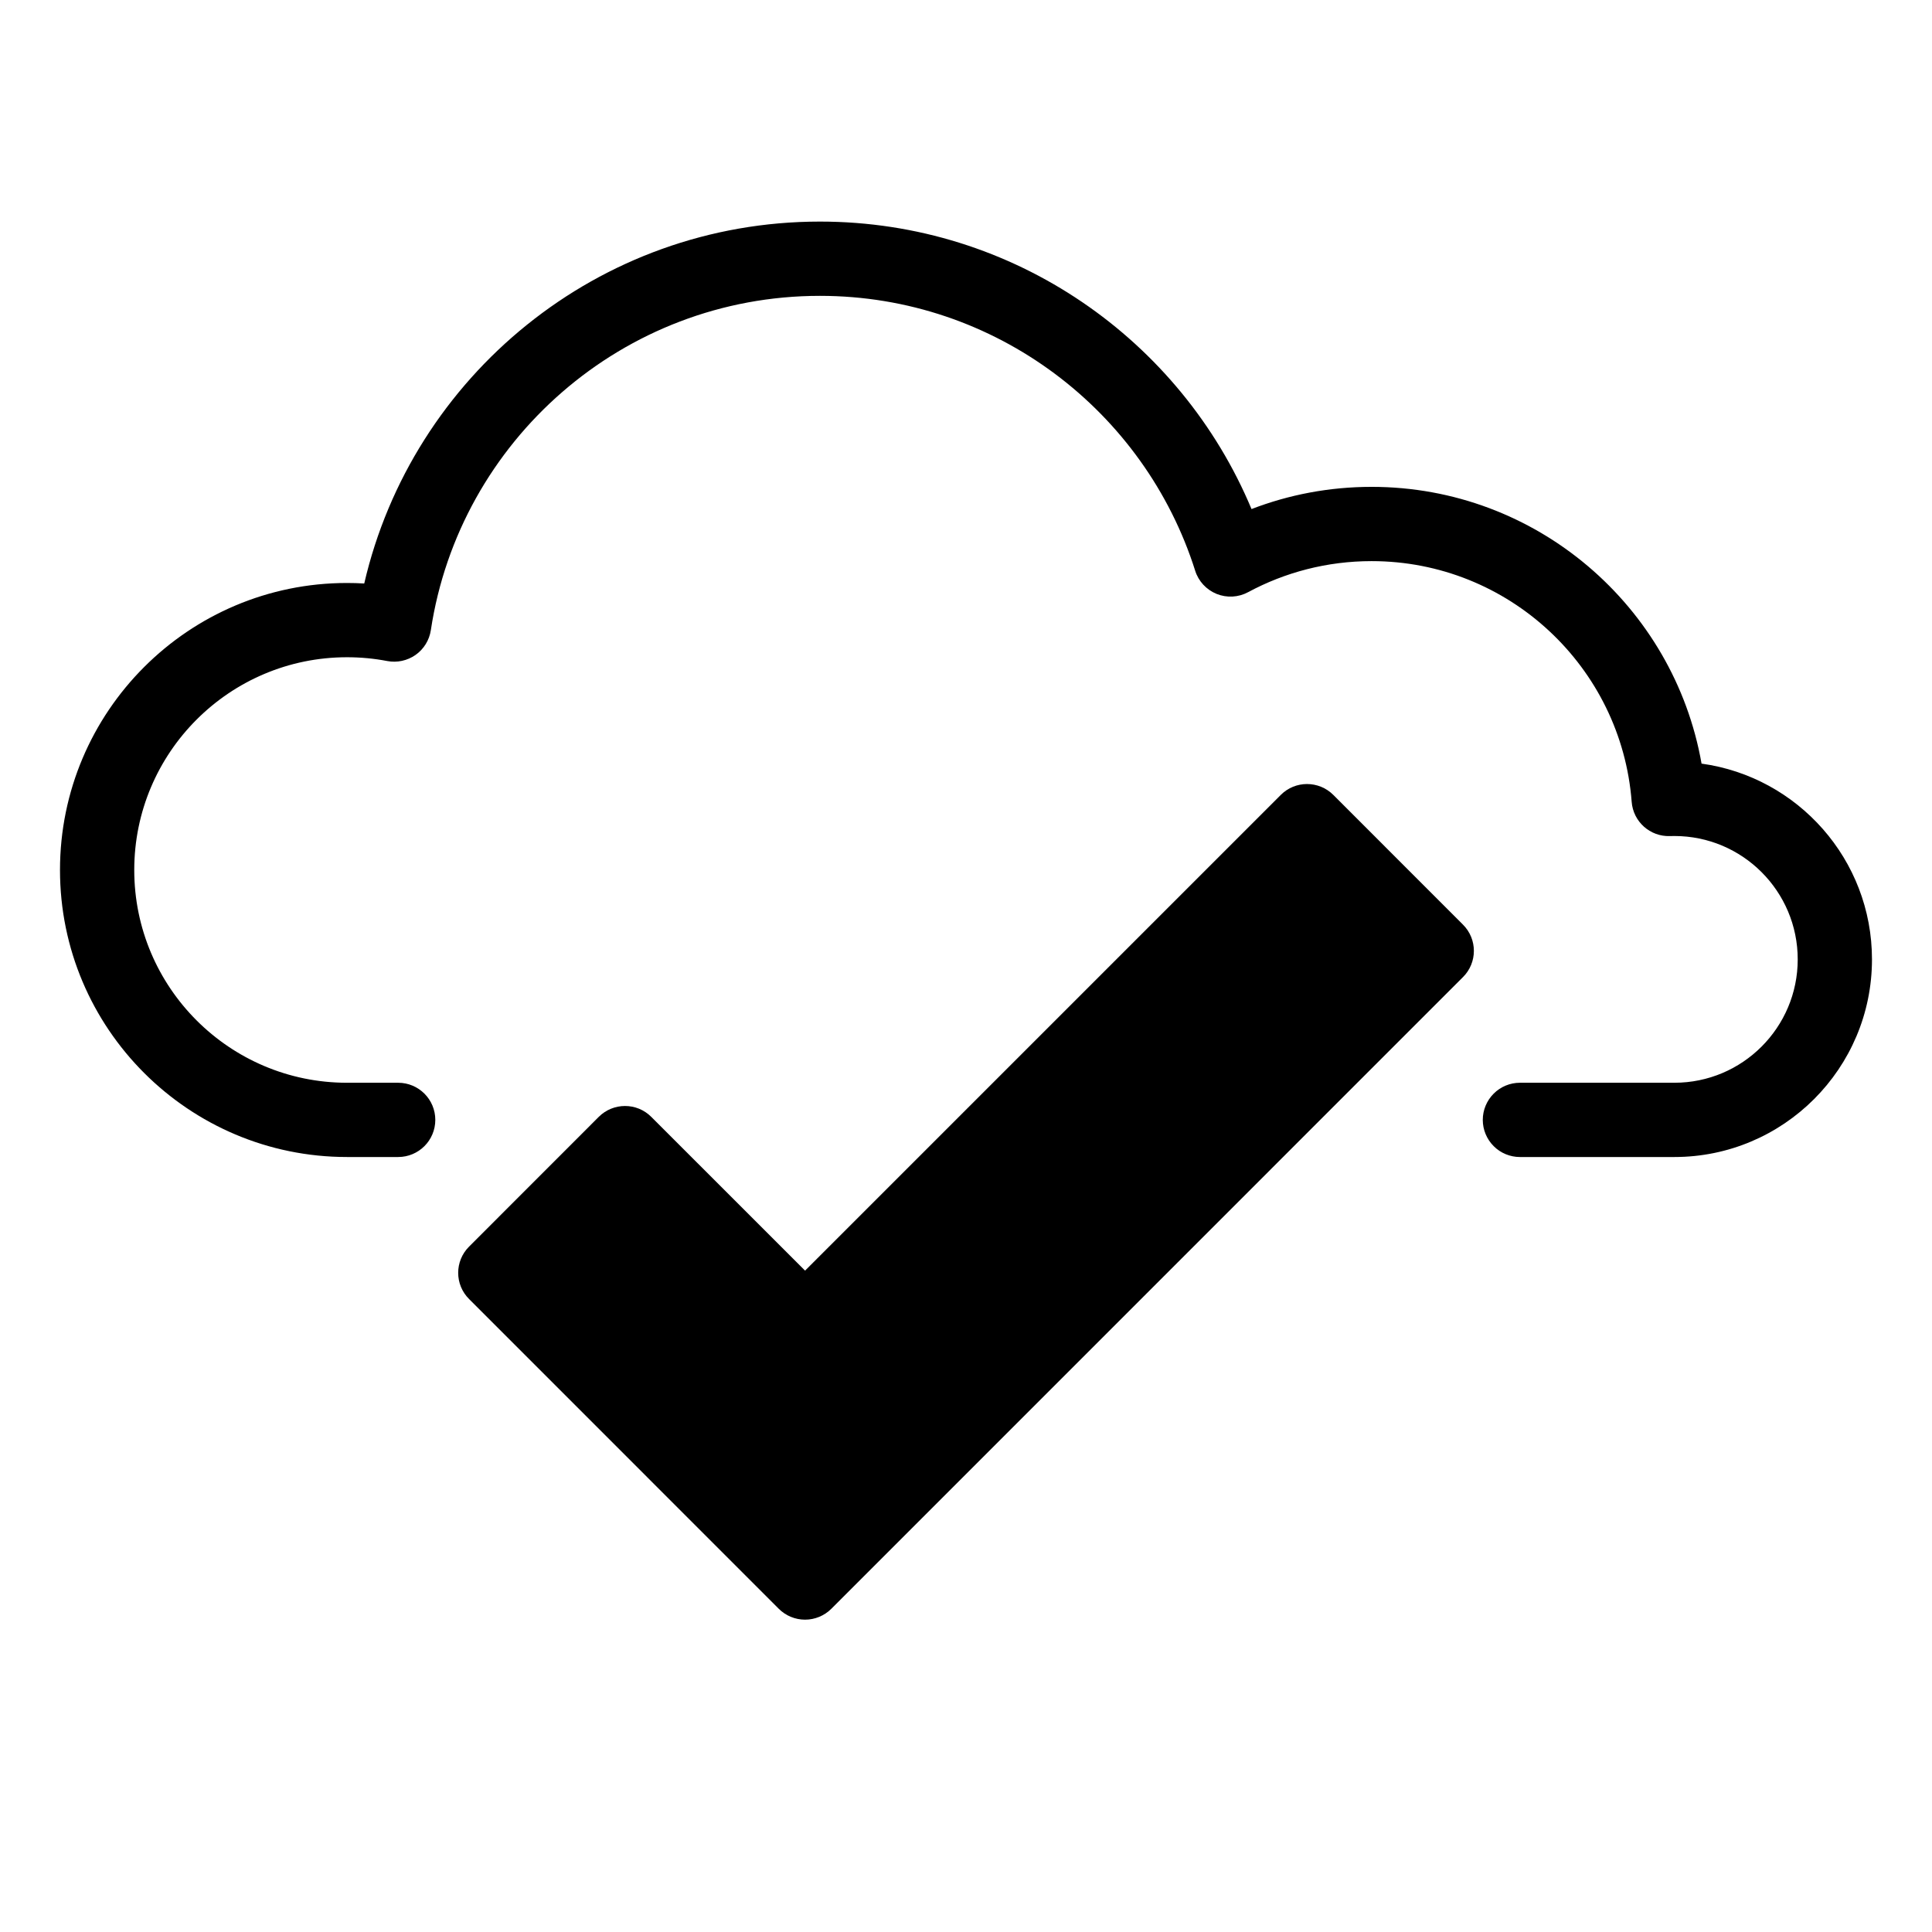
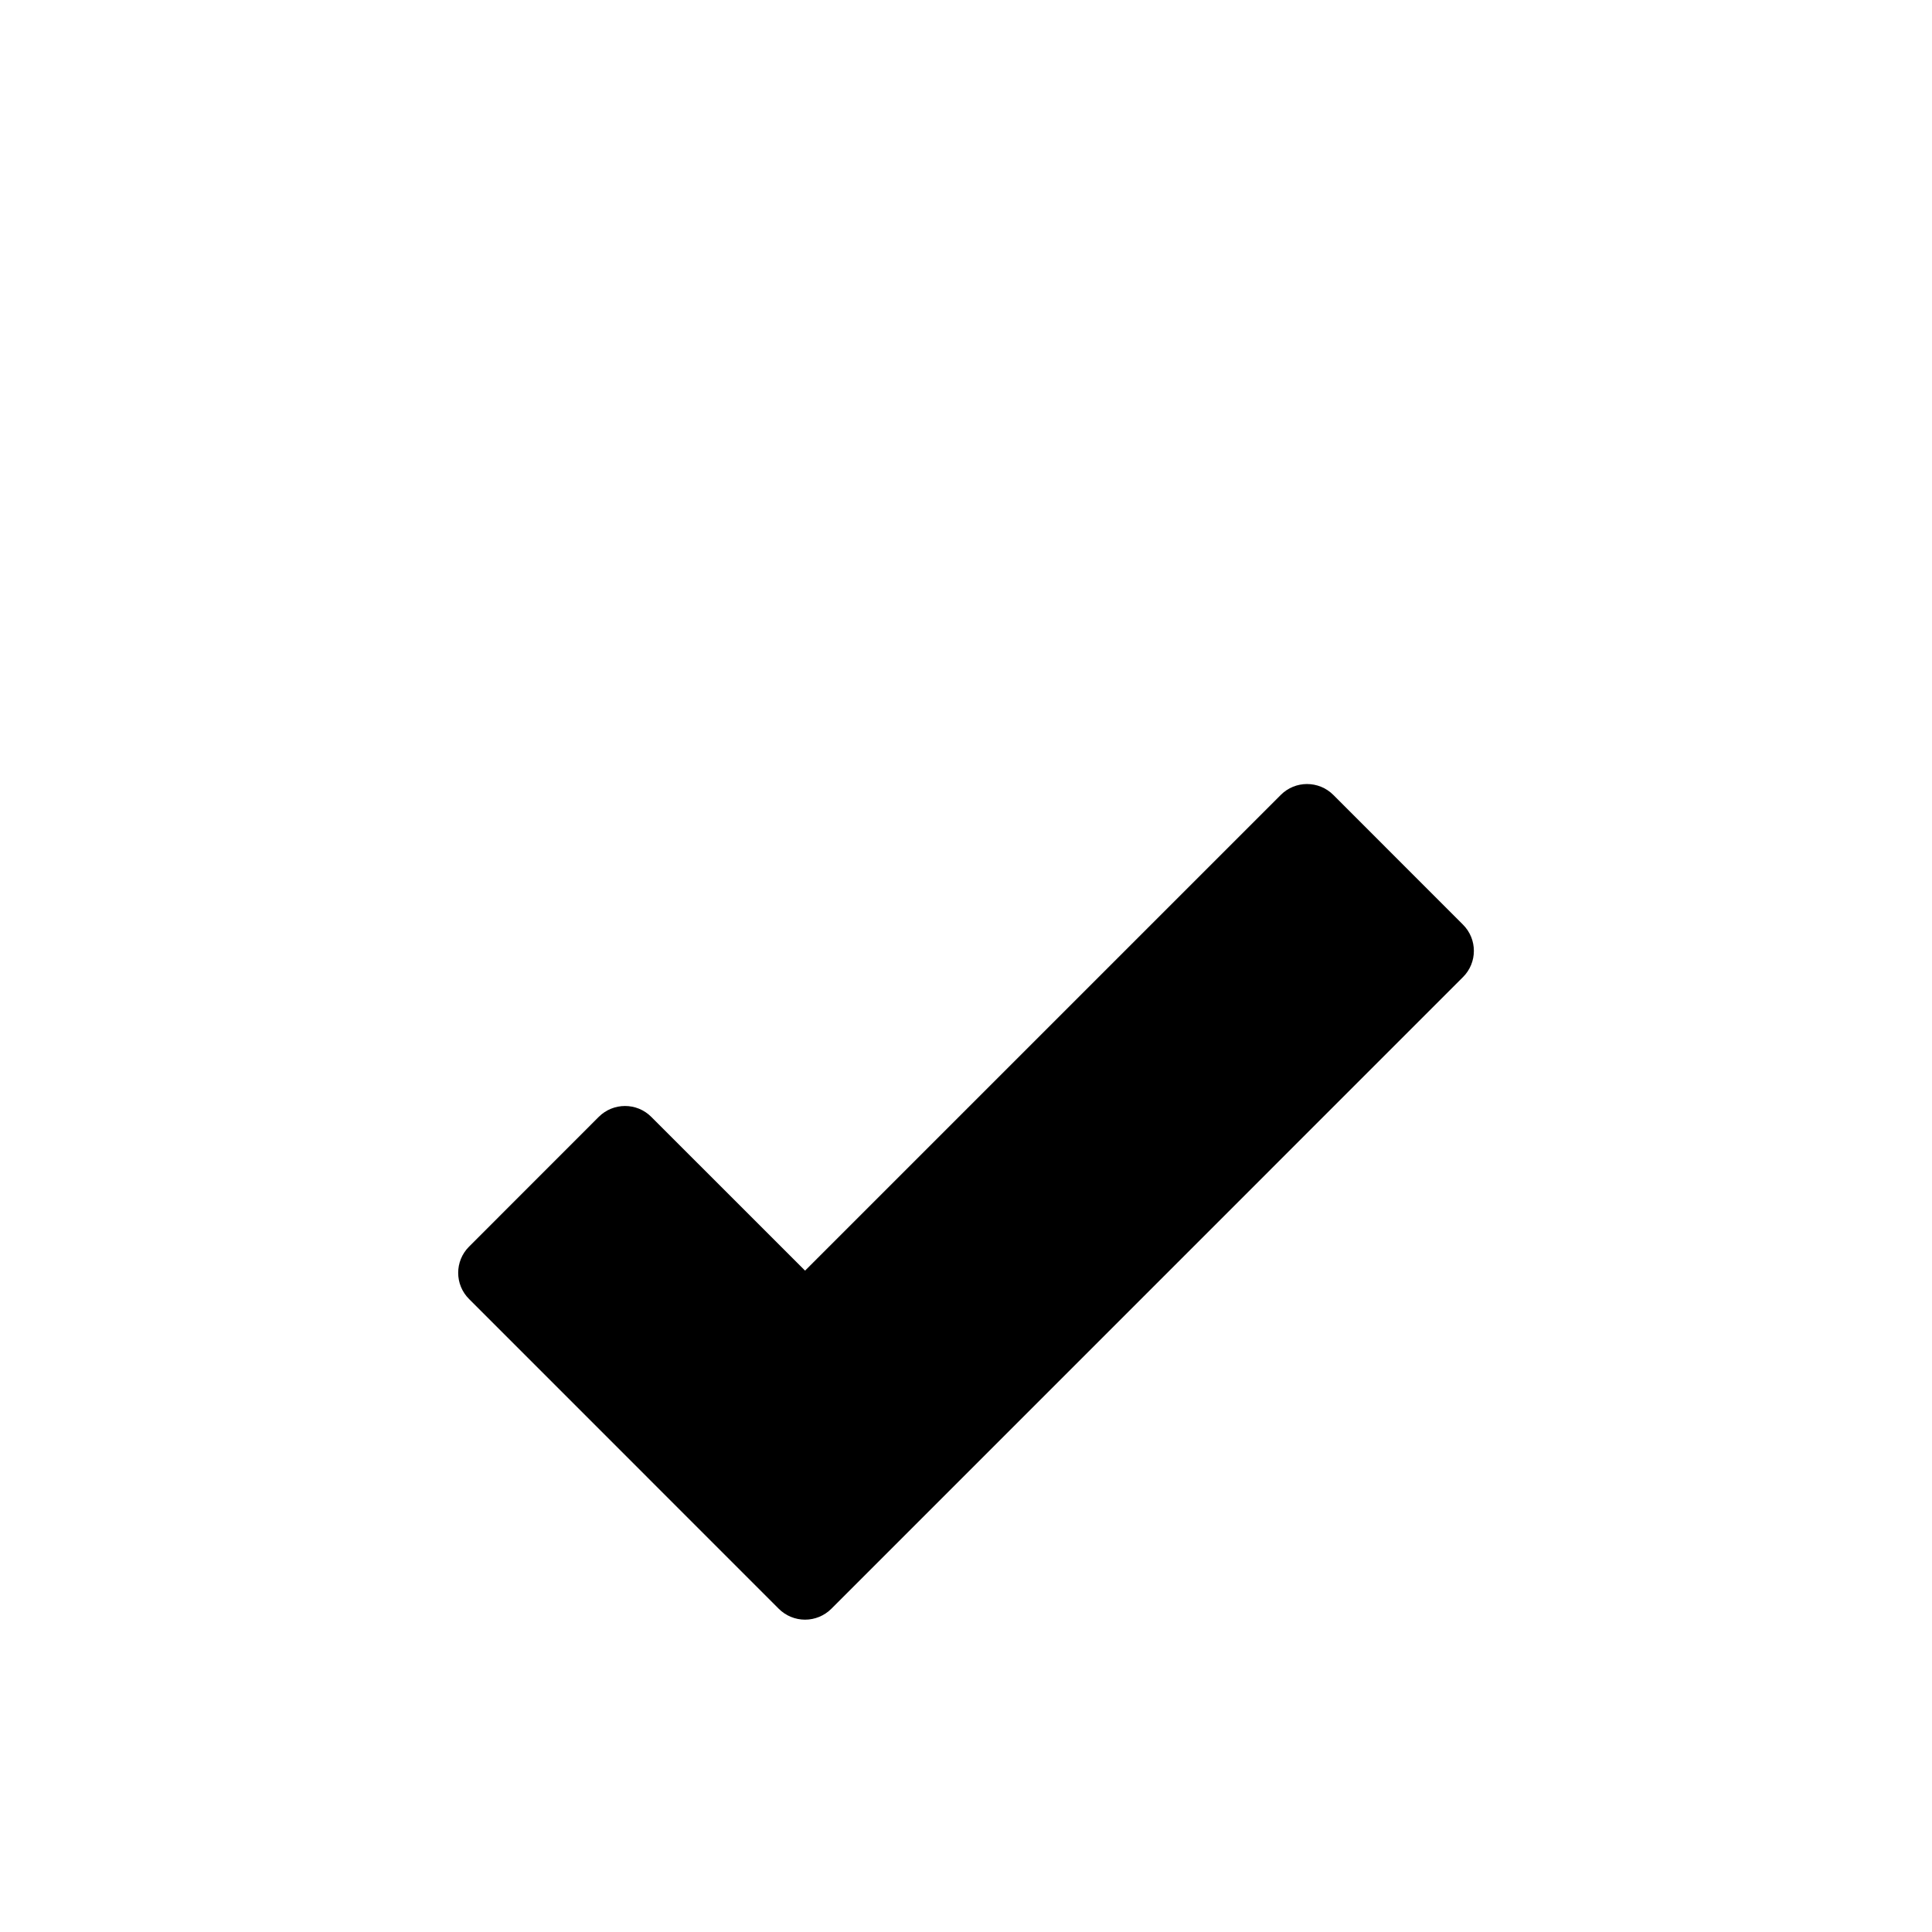
<svg xmlns="http://www.w3.org/2000/svg" fill="#000000" width="800px" height="800px" version="1.1" viewBox="144 144 512 512">
  <g fill-rule="evenodd">
    <path d="m357.35 480.73s98.703-98.707 126.07-126.07c3.84-3.844 10.062-3.844 13.922 0 9.16 9.168 25.191 25.207 34.355 34.371 3.859 3.848 3.859 10.078 0 13.918-28.809 28.809-138.58 138.59-167.39 167.4-1.844 1.84-4.359 2.879-6.961 2.879-2.606 0-5.121-1.039-6.961-2.879-17.715-17.719-64.352-64.367-82.066-82.082-3.863-3.84-3.863-10.07 0-13.914 9.16-9.168 25.191-25.203 34.352-34.371 3.863-3.844 10.082-3.844 13.922 0 13.246 13.238 40.754 40.746 40.754 40.746z" />
-     <path d="m259.36 440.78c0 5.438-4.406 9.84-9.84 9.84h-13.559c-41.977 0-76.062-34.082-76.062-76.062 0-41.98 34.086-76.062 76.062-76.062 1.535 0 3.051 0.043 4.566 0.137 12.715-54.918 61.992-95.91 120.76-95.91 51.48 0 95.664 31.453 114.38 76.184 9.879-3.801 20.605-5.883 31.824-5.883 43.727 0 80.117 31.691 87.438 73.344 25.504 3.519 45.164 25.422 45.164 51.879 0 28.906-23.457 52.375-52.367 52.375h-40.934c-2.598 0-5.117-1.035-6.949-2.879-1.848-1.848-2.891-4.348-2.891-6.961 0-2.609 1.043-5.109 2.891-6.957 1.832-1.844 4.352-2.883 6.949-2.883h40.934c18.047 0 32.688-14.648 32.688-32.695s-14.641-32.695-32.688-32.695c-0.395 0-0.789 0.004-1.16 0.02-5.273 0.188-9.762-3.82-10.156-9.086-2.734-35.66-32.57-63.781-68.918-63.781-11.828 0-22.969 2.977-32.73 8.227-2.578 1.391-5.629 1.559-8.363 0.457-2.695-1.102-4.801-3.356-5.668-6.152-13.363-42.207-52.859-72.832-99.441-72.832-52.211 0-95.527 38.461-103.11 88.578-0.395 2.648-1.848 5.019-4.035 6.566-2.184 1.543-4.918 2.133-7.535 1.633-3.445-0.664-7.008-1.004-10.648-1.004-31.113 0-56.383 25.262-56.383 56.383s25.27 56.383 56.383 56.383h13.559c5.434 0 9.84 4.406 9.84 9.84z" />
  </g>
</svg>